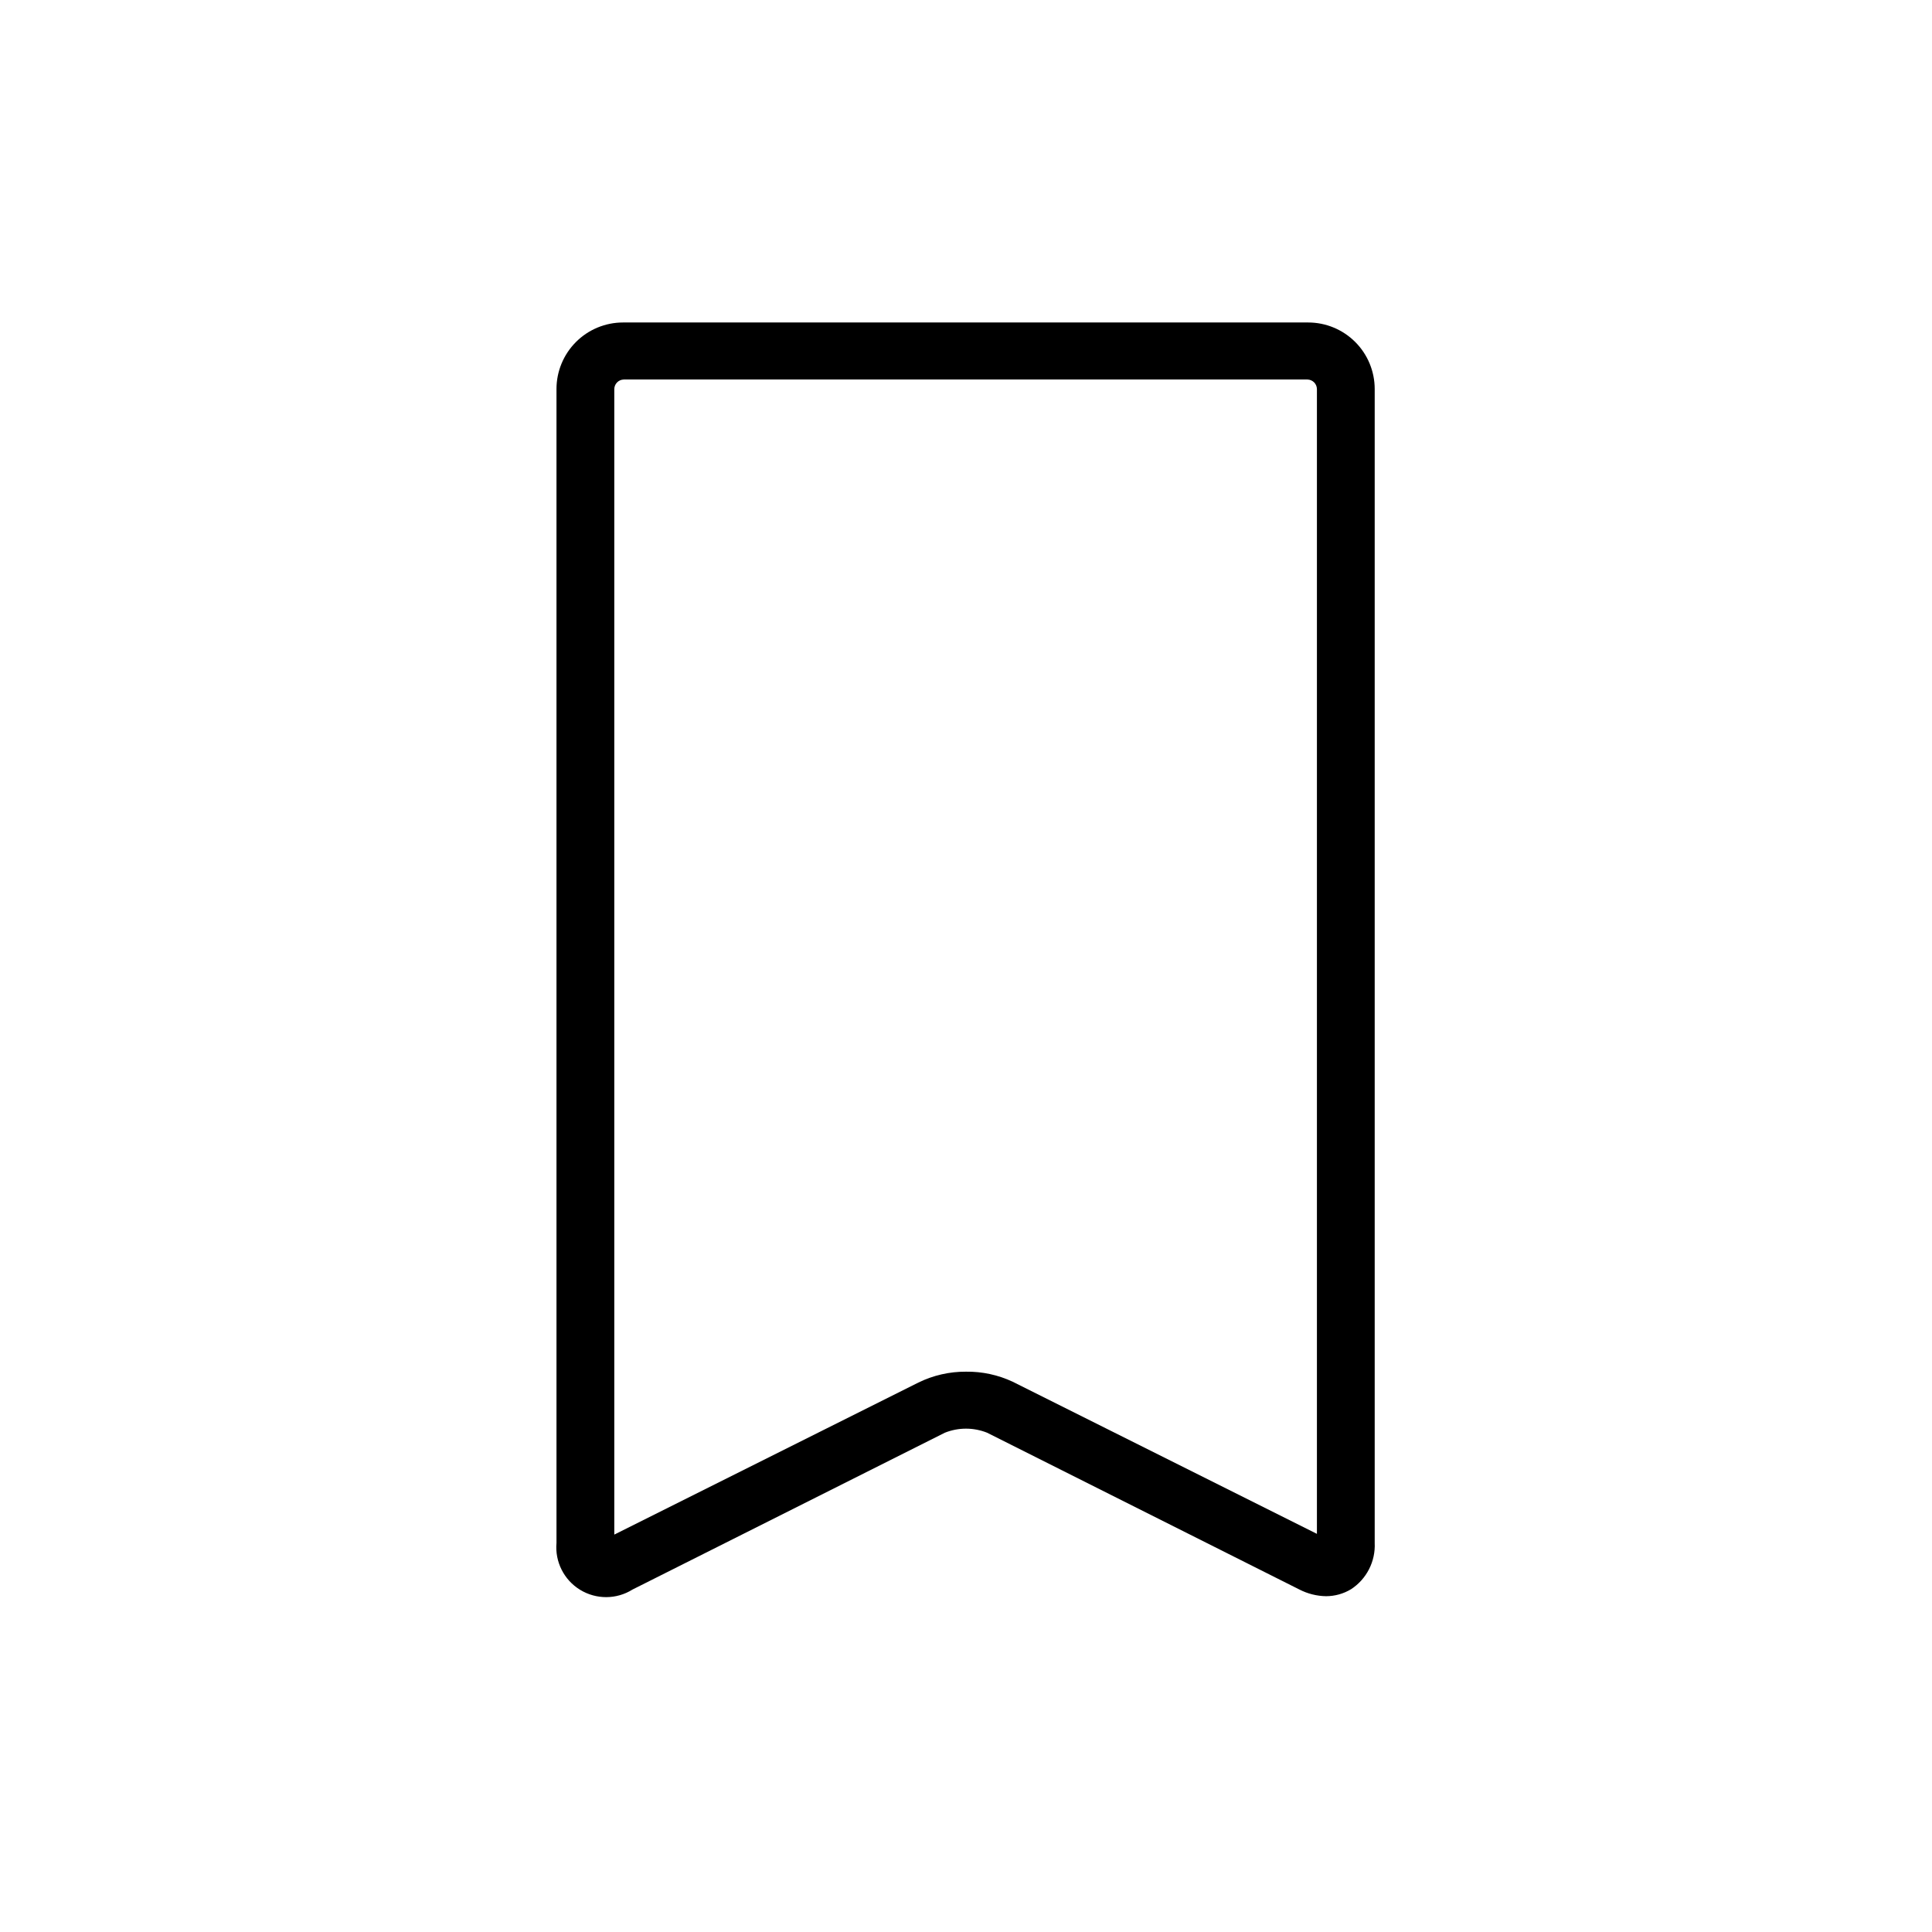
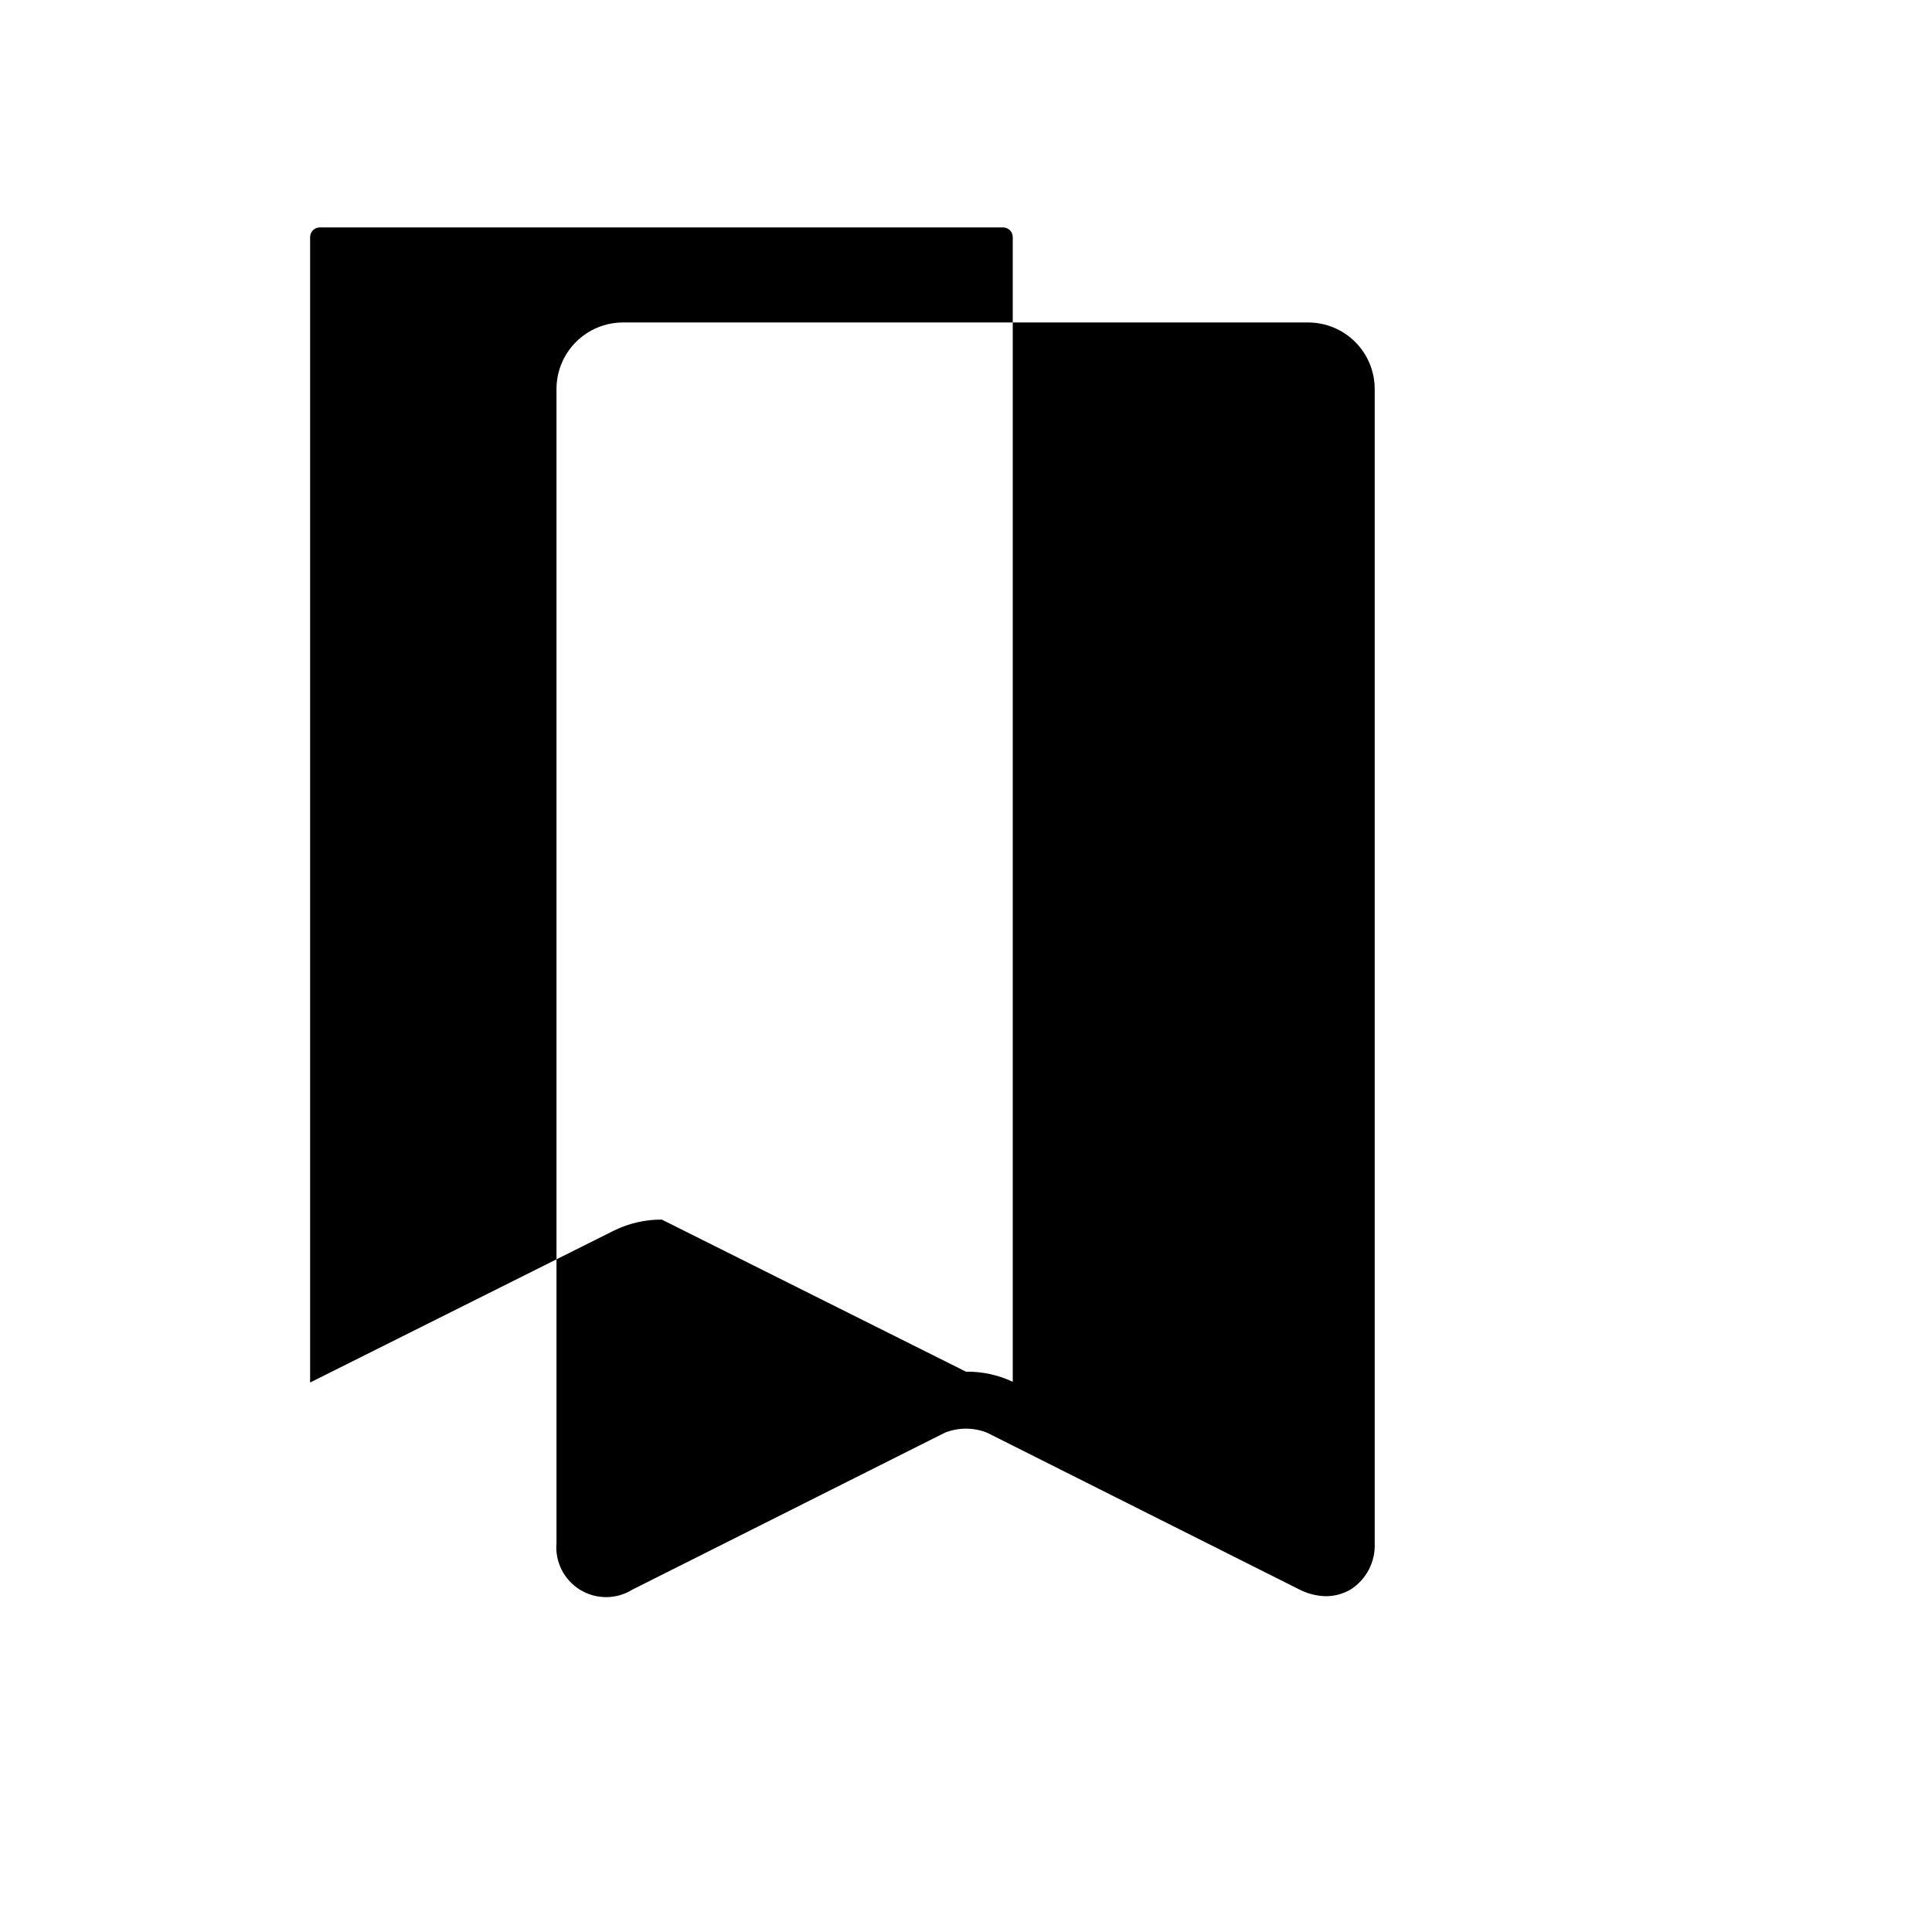
<svg xmlns="http://www.w3.org/2000/svg" fill="#000000" width="800px" height="800px" version="1.1" viewBox="144 144 512 512">
-   <path d="m495.42 567.01c-2.457-0.039-4.871-0.645-7.055-1.766l-82.777-41.562c-3.59-1.43-7.594-1.43-11.184 0l-82.777 41.562c-4.242 2.66-9.625 2.684-13.895 0.07-4.273-2.617-6.695-7.422-6.258-12.41v-305.81c0-4.68 1.859-9.164 5.168-12.469 3.305-3.309 7.789-5.164 12.465-5.164h181.57c4.676 0 9.164 1.855 12.469 5.164 3.309 3.305 5.164 7.789 5.164 12.469v305.81c0.23 4.898-2.144 9.555-6.246 12.242-2.004 1.215-4.305 1.859-6.648 1.863zm-95.422-59.5c4.277-0.059 8.516 0.855 12.391 2.672l80.609 40.305v-303.39c-0.023-1.383-1.137-2.492-2.516-2.519h-181.17c-1.379 0.027-2.492 1.137-2.519 2.519v303.59l80.609-40.305c3.922-1.914 8.234-2.898 12.598-2.871z" />
+   <path d="m495.42 567.01c-2.457-0.039-4.871-0.645-7.055-1.766l-82.777-41.562c-3.59-1.43-7.594-1.43-11.184 0l-82.777 41.562c-4.242 2.66-9.625 2.684-13.895 0.07-4.273-2.617-6.695-7.422-6.258-12.41v-305.81c0-4.68 1.859-9.164 5.168-12.469 3.305-3.309 7.789-5.164 12.465-5.164h181.57c4.676 0 9.164 1.855 12.469 5.164 3.309 3.305 5.164 7.789 5.164 12.469v305.81c0.23 4.898-2.144 9.555-6.246 12.242-2.004 1.215-4.305 1.859-6.648 1.863zm-95.422-59.5c4.277-0.059 8.516 0.855 12.391 2.672v-303.39c-0.023-1.383-1.137-2.492-2.516-2.519h-181.17c-1.379 0.027-2.492 1.137-2.519 2.519v303.59l80.609-40.305c3.922-1.914 8.234-2.898 12.598-2.871z" />
</svg>